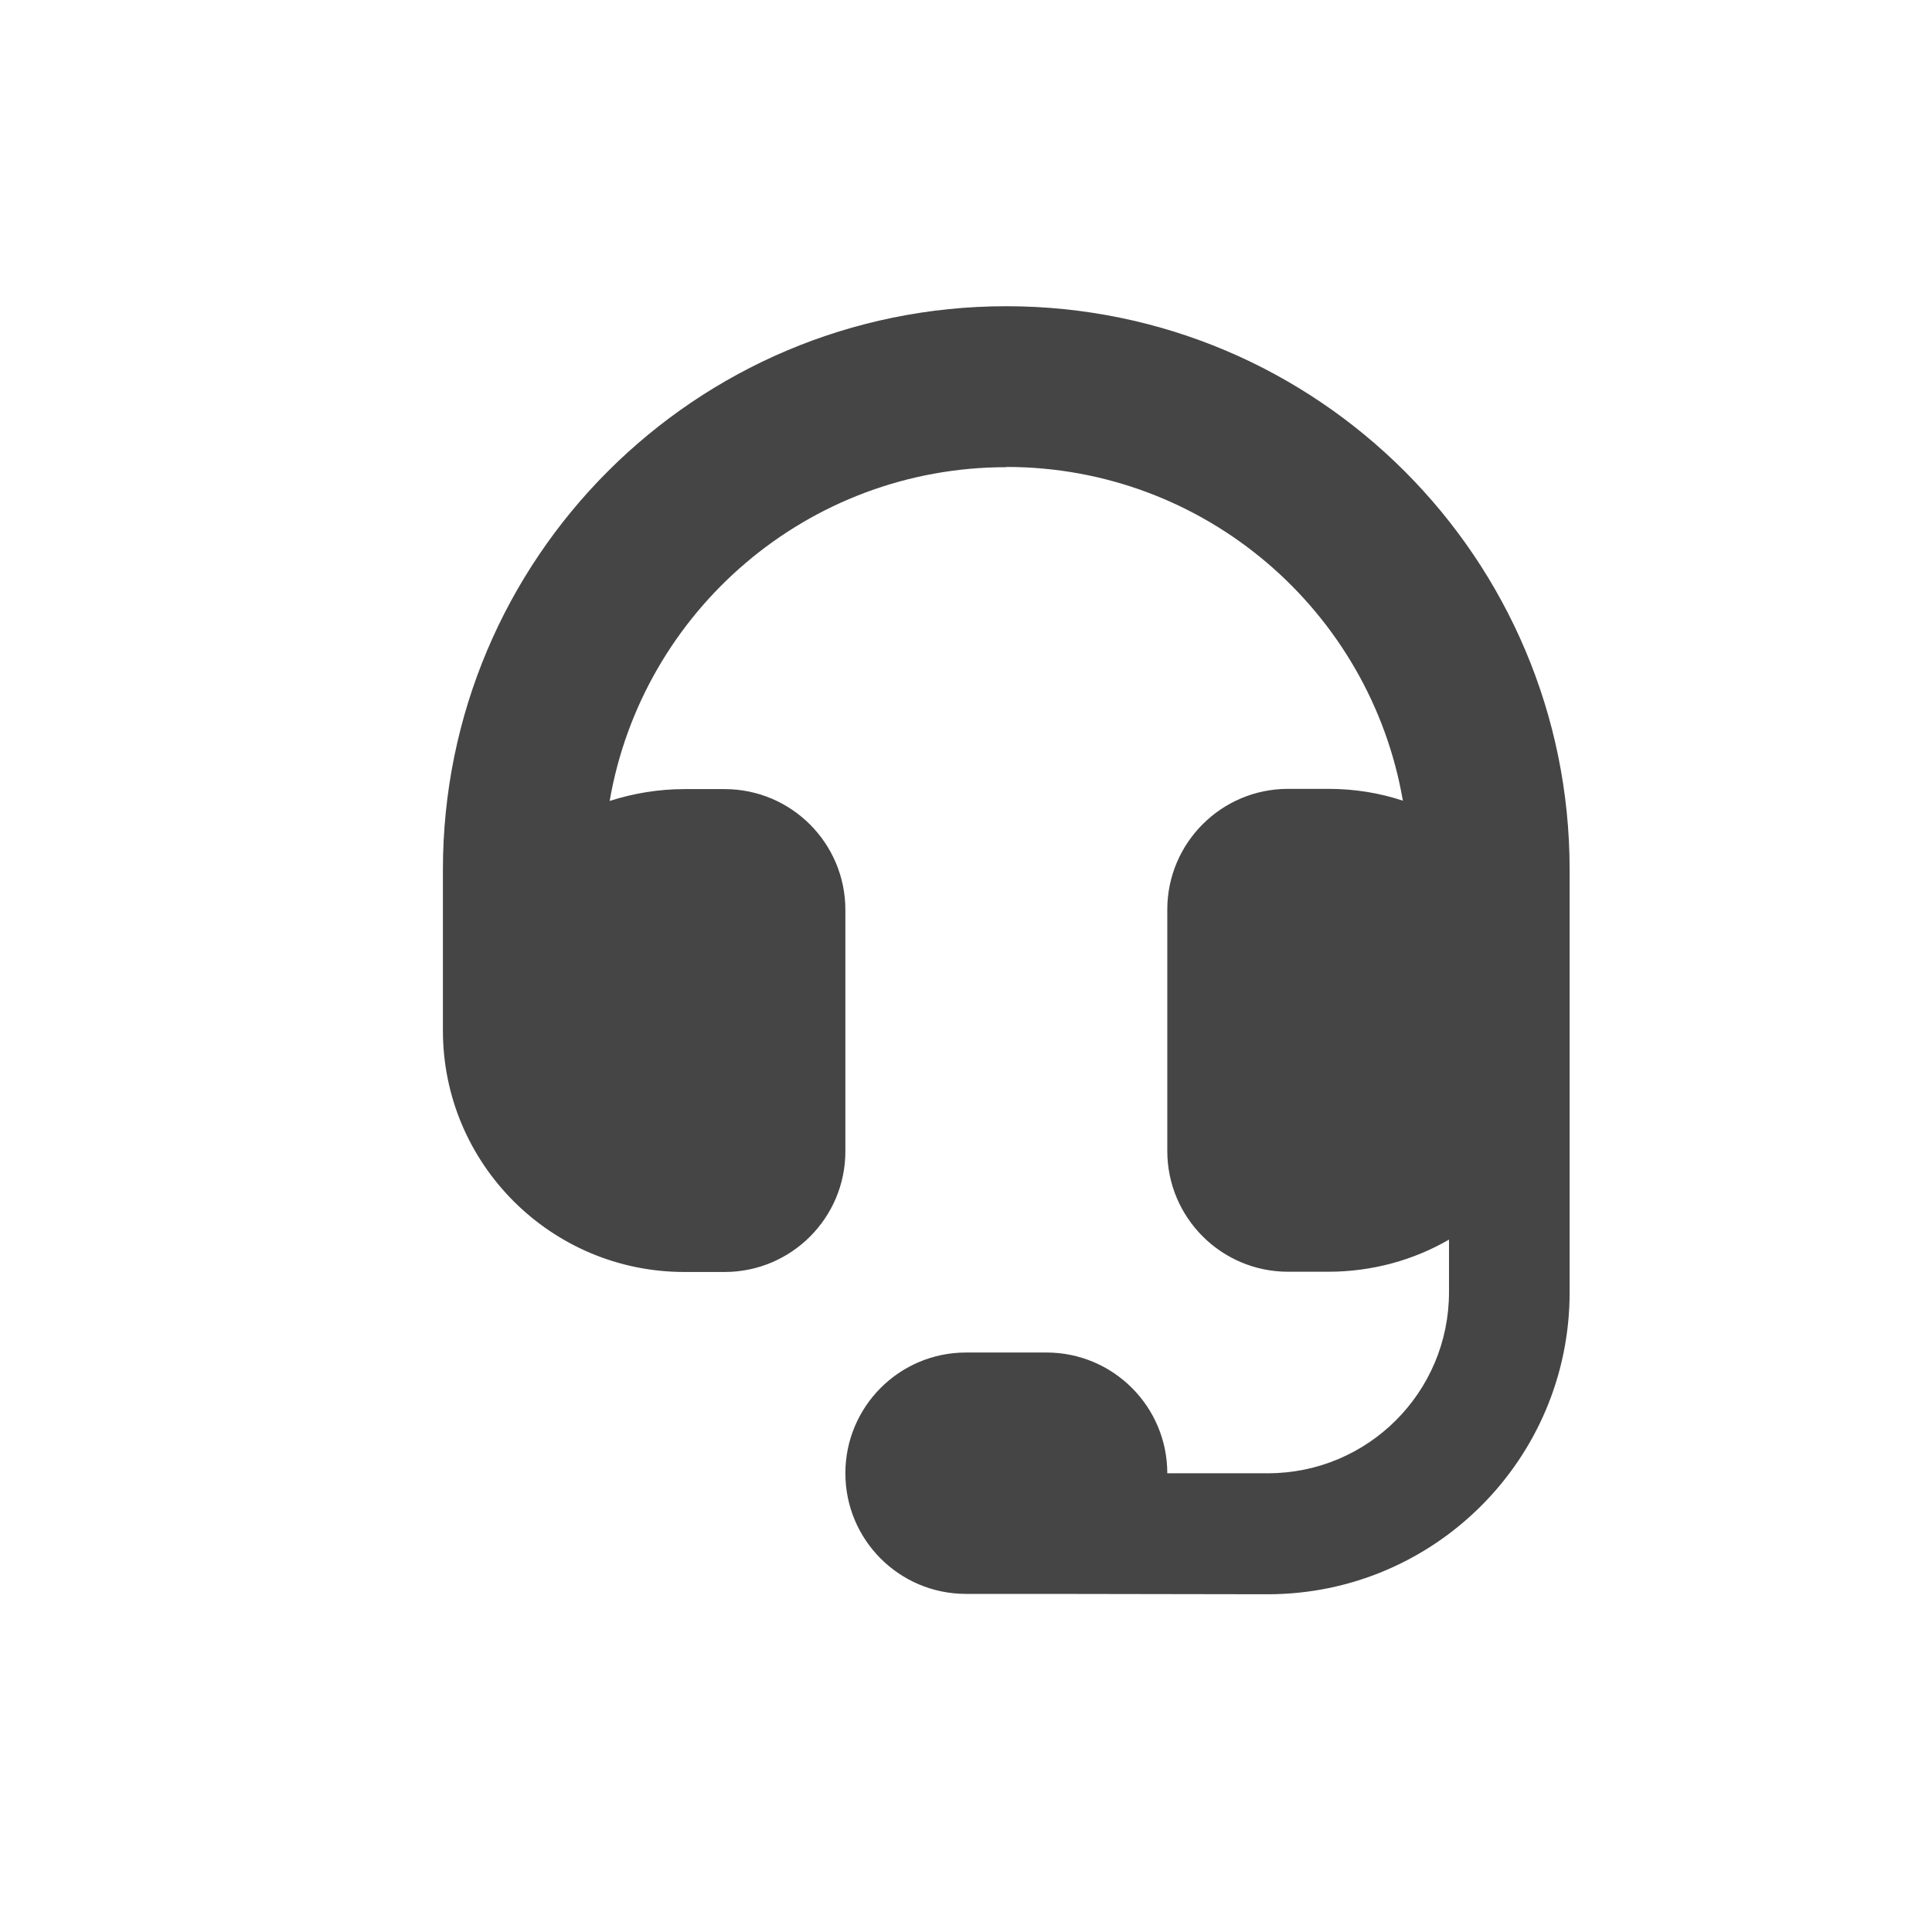
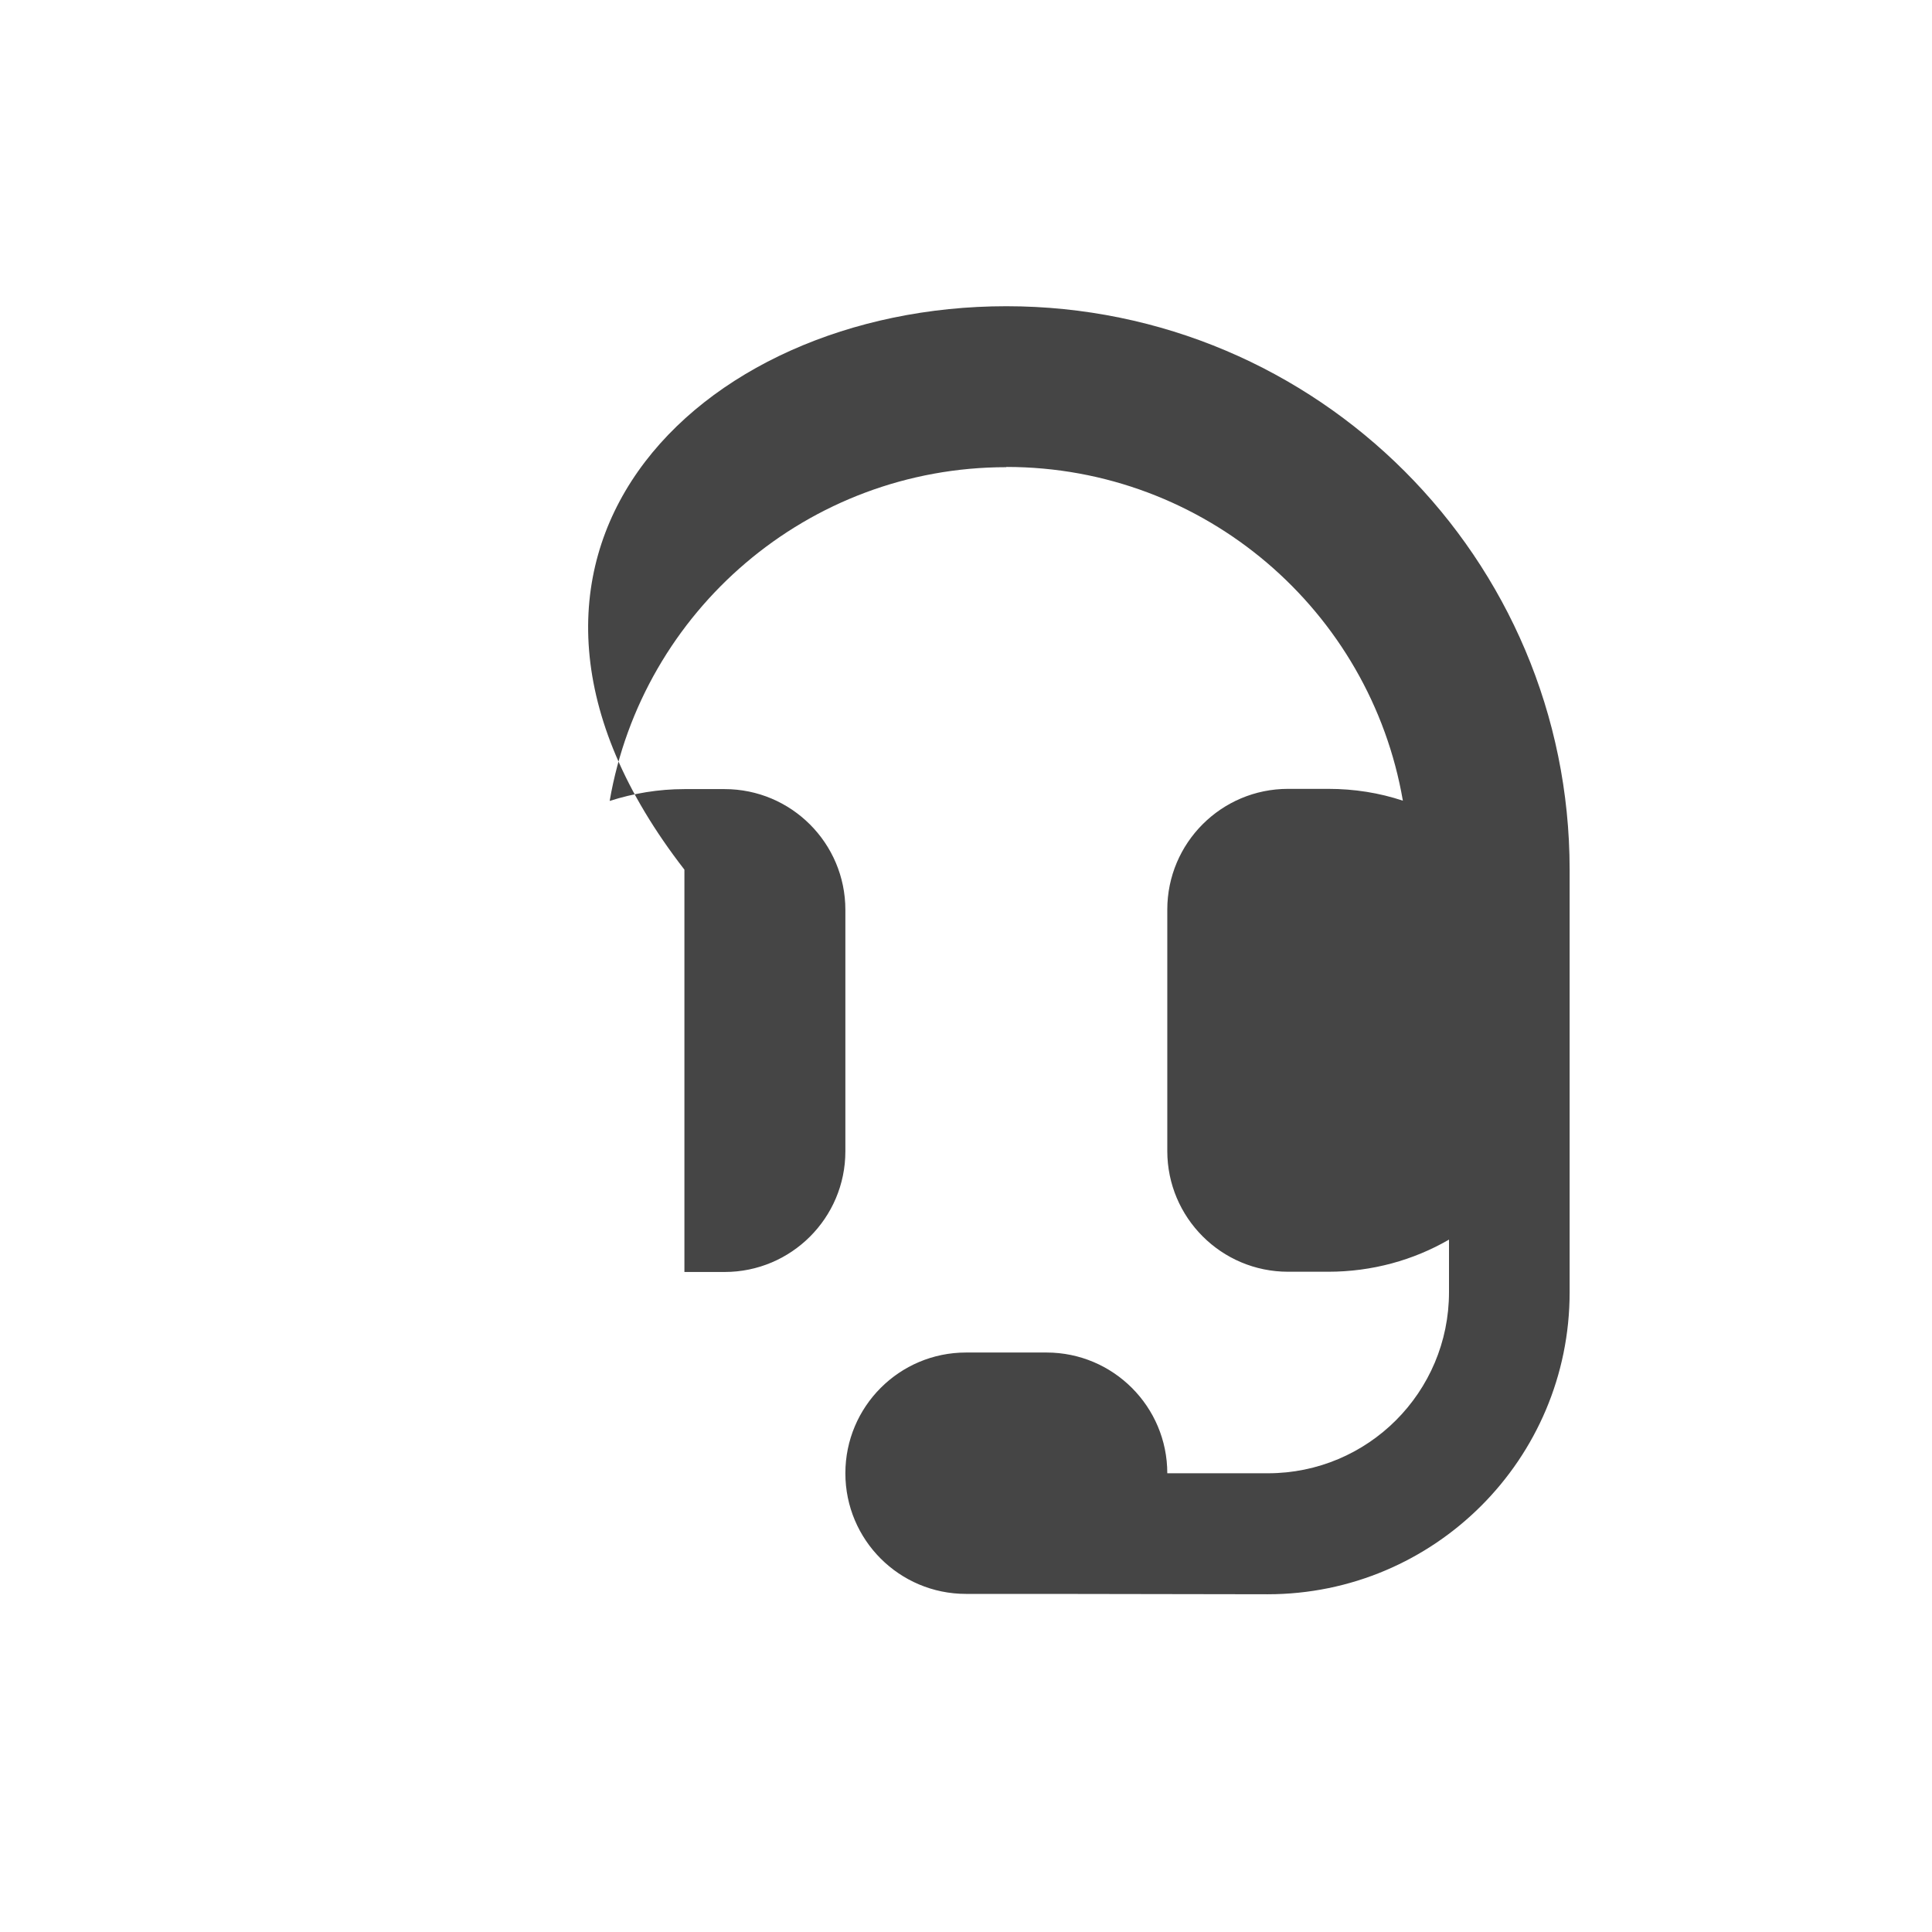
<svg xmlns="http://www.w3.org/2000/svg" width="16" height="16" viewBox="0 0 16 16" fill="none">
-   <path d="M8.334 3.869C6.688 3.869 5.32 5.062 5.049 6.633C5.243 6.571 5.451 6.535 5.668 6.535H6.001C6.553 6.535 7.001 6.983 7.001 7.535V9.535C7.001 10.086 6.553 10.534 6.001 10.534H5.668C4.564 10.534 3.668 9.639 3.668 8.535V7.202C3.668 4.625 5.757 2.536 8.334 2.536C10.91 2.536 12.999 4.625 12.999 7.202V10.703C12.999 12.084 11.879 13.203 10.498 13.203L8.667 13.2H8C7.448 13.2 7.001 12.753 7.001 12.201C7.001 11.649 7.448 11.201 8 11.201H8.667C9.219 11.201 9.667 11.649 9.667 12.201H10.5C11.329 12.201 12 11.53 12 10.701V10.266C11.706 10.436 11.364 10.532 11 10.532H10.667C10.115 10.532 9.667 10.084 9.667 9.532V7.533C9.667 6.981 10.115 6.533 10.667 6.533H11C11.216 6.533 11.423 6.566 11.618 6.631C11.348 5.062 9.981 3.867 8.334 3.867V3.869Z" fill="#454545" />
+   <path d="M8.334 3.869C6.688 3.869 5.32 5.062 5.049 6.633C5.243 6.571 5.451 6.535 5.668 6.535H6.001C6.553 6.535 7.001 6.983 7.001 7.535V9.535C7.001 10.086 6.553 10.534 6.001 10.534H5.668V7.202C3.668 4.625 5.757 2.536 8.334 2.536C10.91 2.536 12.999 4.625 12.999 7.202V10.703C12.999 12.084 11.879 13.203 10.498 13.203L8.667 13.2H8C7.448 13.2 7.001 12.753 7.001 12.201C7.001 11.649 7.448 11.201 8 11.201H8.667C9.219 11.201 9.667 11.649 9.667 12.201H10.5C11.329 12.201 12 11.53 12 10.701V10.266C11.706 10.436 11.364 10.532 11 10.532H10.667C10.115 10.532 9.667 10.084 9.667 9.532V7.533C9.667 6.981 10.115 6.533 10.667 6.533H11C11.216 6.533 11.423 6.566 11.618 6.631C11.348 5.062 9.981 3.867 8.334 3.867V3.869Z" fill="#454545" />
</svg>